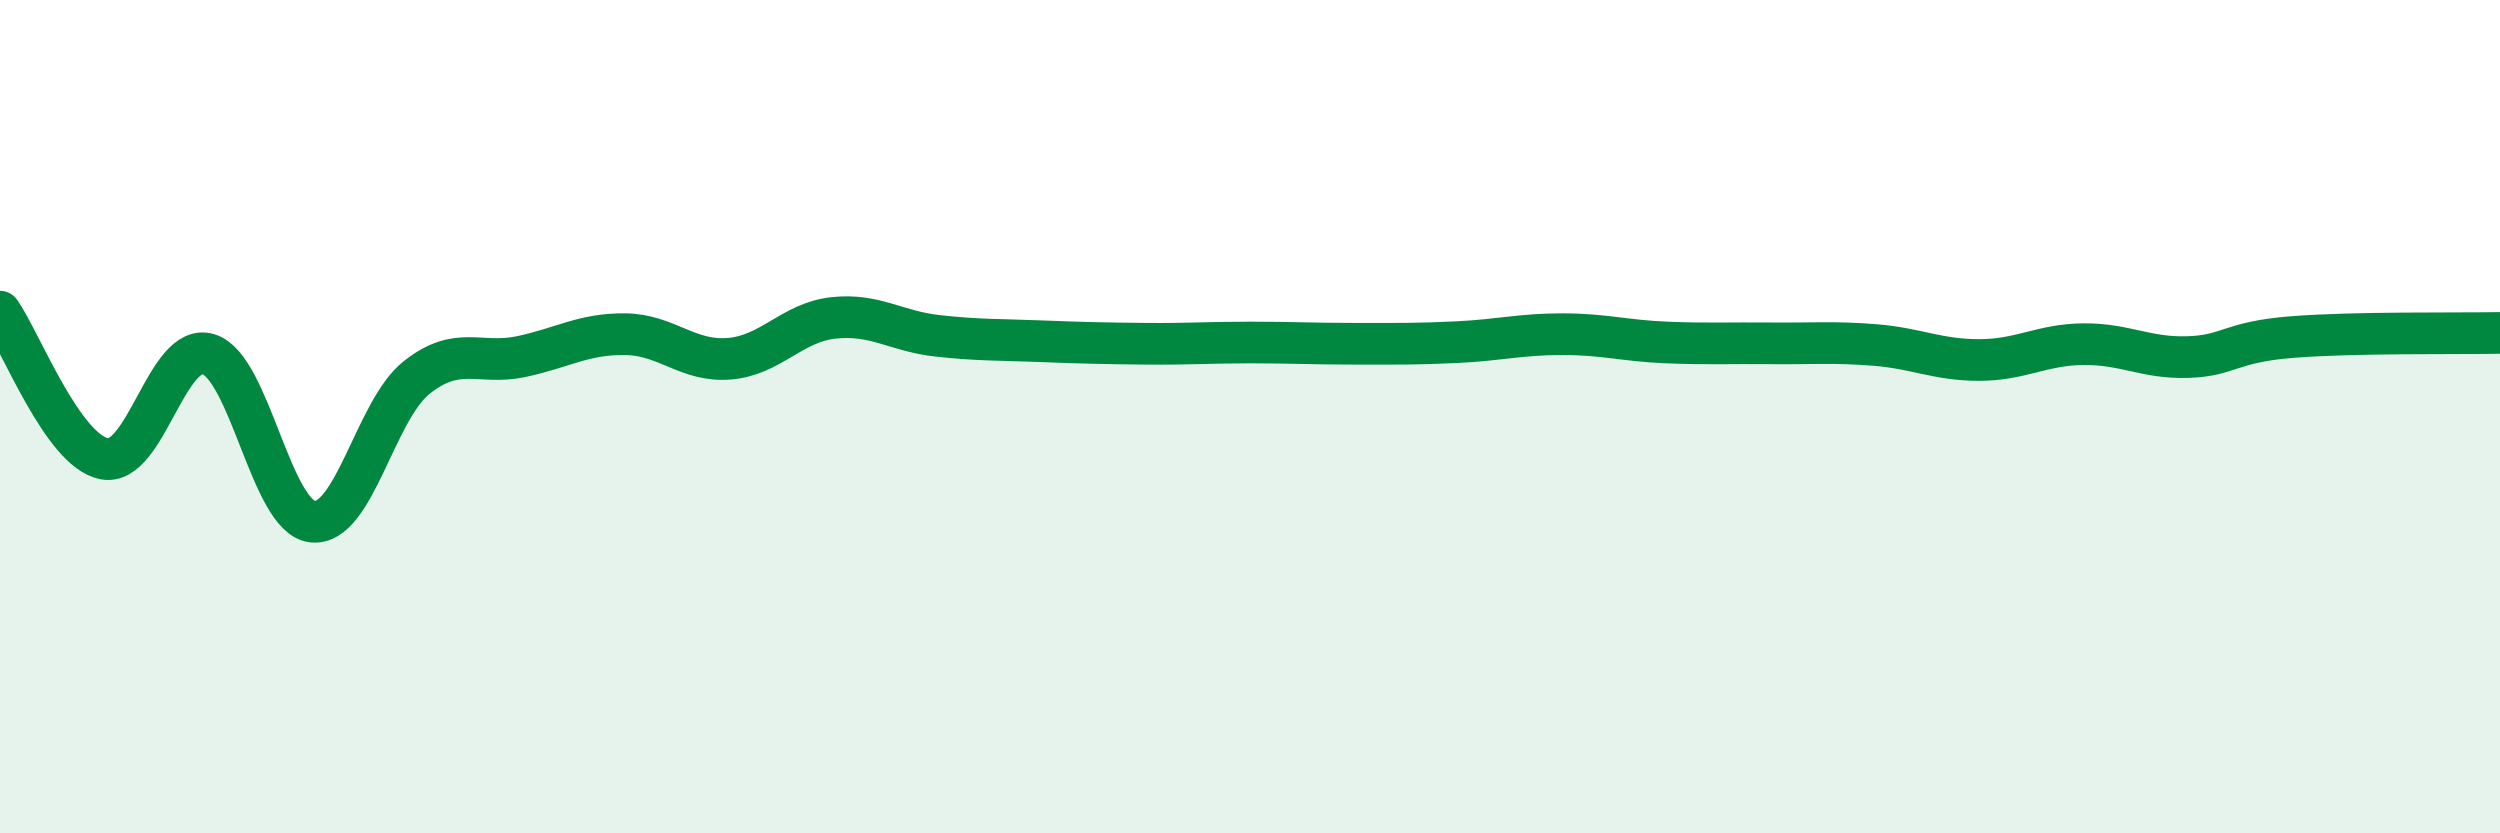
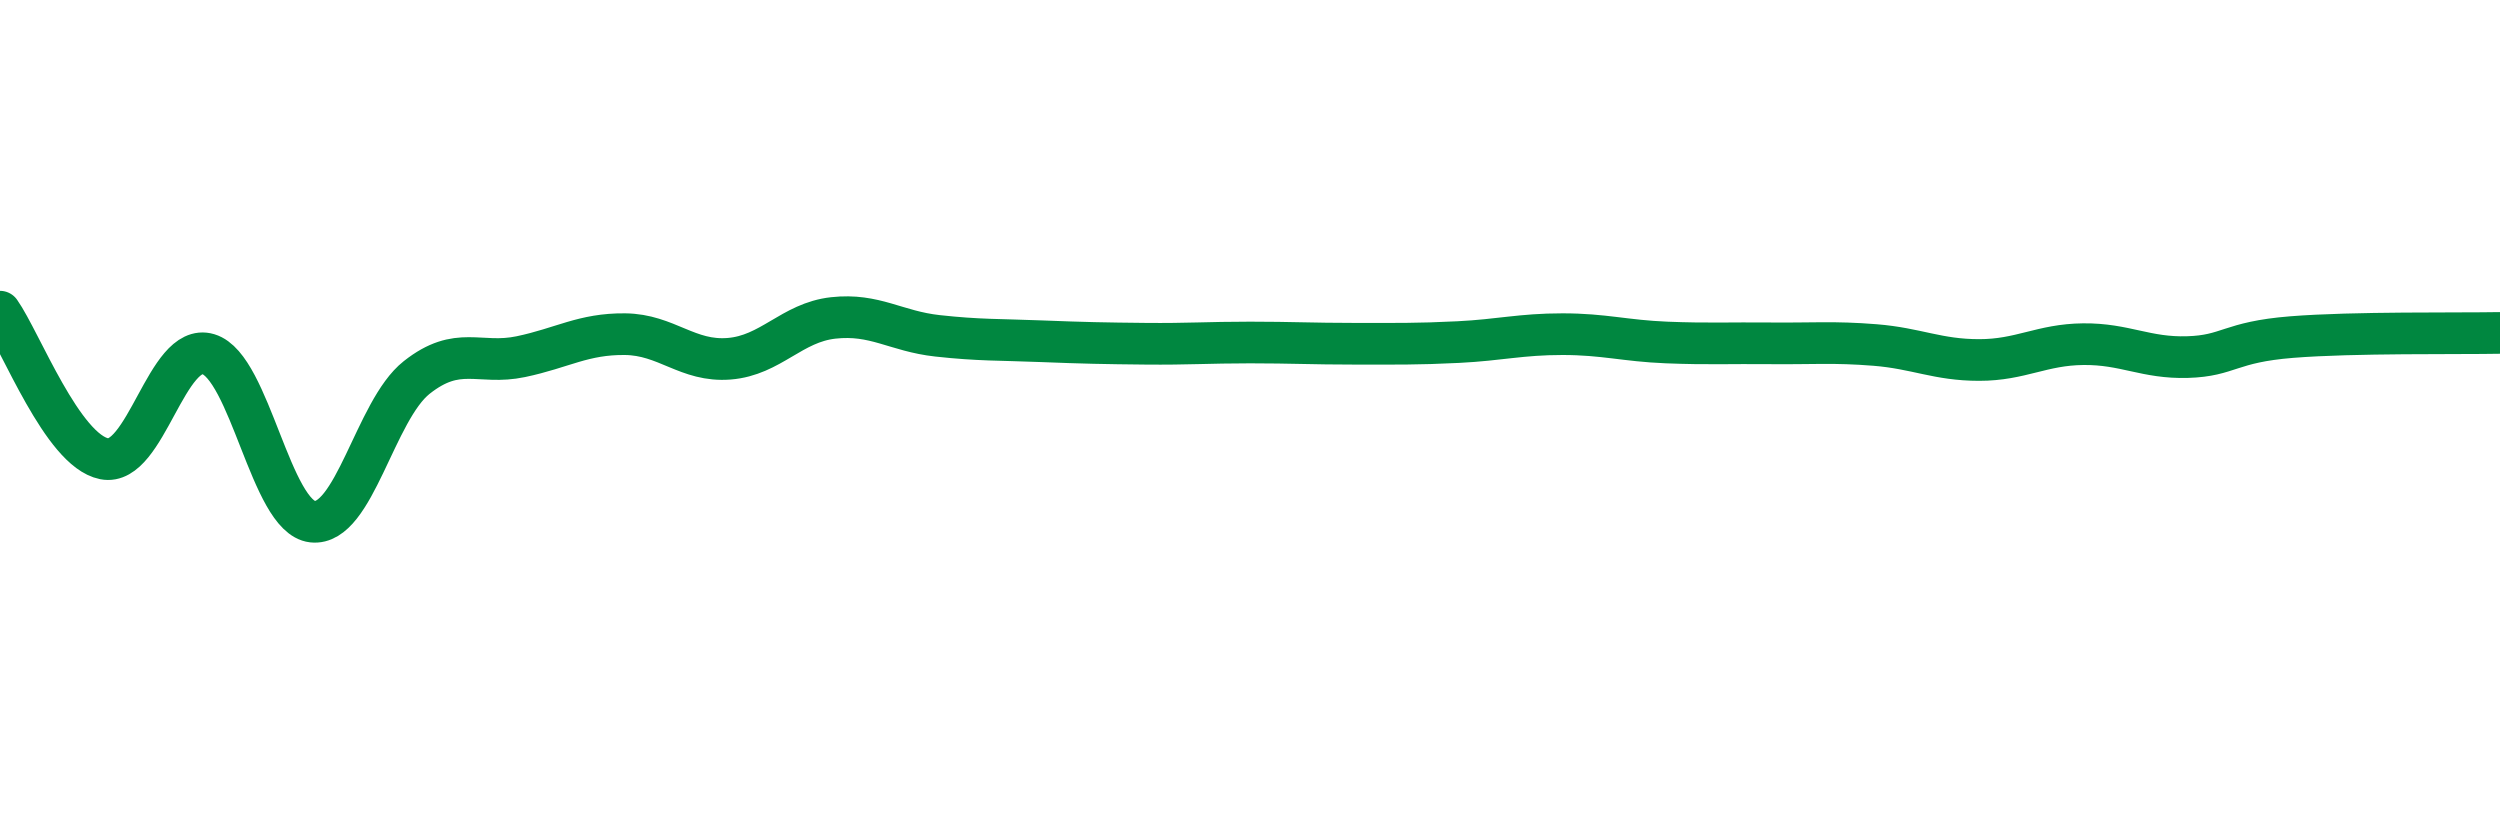
<svg xmlns="http://www.w3.org/2000/svg" width="60" height="20" viewBox="0 0 60 20">
-   <path d="M 0,7.48 C 0.5,8.19 1.5,10.81 2.5,11.01 C 3.5,11.21 4,8.2 5,8.5 C 6,8.8 6.5,12.41 7.5,12.52 C 8.5,12.63 9,9.85 10,9.06 C 11,8.27 11.5,8.77 12.5,8.56 C 13.5,8.35 14,8.01 15,8.02 C 16,8.03 16.5,8.69 17.5,8.61 C 18.5,8.53 19,7.74 20,7.63 C 21,7.52 21.5,7.95 22.5,8.06 C 23.5,8.17 24,8.15 25,8.19 C 26,8.23 26.5,8.24 27.5,8.25 C 28.5,8.26 29,8.22 30,8.22 C 31,8.22 31.5,8.25 32.5,8.25 C 33.5,8.25 34,8.26 35,8.21 C 36,8.16 36.5,8.02 37.5,8.02 C 38.5,8.02 39,8.18 40,8.22 C 41,8.26 41.5,8.23 42.5,8.24 C 43.5,8.25 44,8.2 45,8.28 C 46,8.36 46.5,8.64 47.5,8.64 C 48.5,8.64 49,8.27 50,8.26 C 51,8.25 51.5,8.6 52.5,8.57 C 53.5,8.54 53.5,8.21 55,8.09 C 56.5,7.97 59,8.01 60,7.99L60 20L0 20Z" fill="#008740" opacity="0.1" stroke-linecap="round" stroke-linejoin="round" />
  <path d="M 0,7.48 C 0.5,8.19 1.5,10.81 2.5,11.01 C 3.5,11.21 4,8.2 5,8.5 C 6,8.8 6.5,12.41 7.5,12.52 C 8.5,12.63 9,9.85 10,9.06 C 11,8.27 11.5,8.77 12.5,8.56 C 13.5,8.35 14,8.01 15,8.02 C 16,8.03 16.5,8.69 17.5,8.61 C 18.5,8.53 19,7.74 20,7.63 C 21,7.52 21.5,7.95 22.5,8.06 C 23.5,8.17 24,8.15 25,8.19 C 26,8.23 26.5,8.24 27.5,8.25 C 28.5,8.26 29,8.22 30,8.22 C 31,8.22 31.5,8.25 32.5,8.25 C 33.5,8.25 34,8.26 35,8.21 C 36,8.16 36.5,8.02 37.5,8.02 C 38.5,8.02 39,8.18 40,8.22 C 41,8.26 41.5,8.23 42.5,8.24 C 43.5,8.25 44,8.2 45,8.28 C 46,8.36 46.5,8.64 47.5,8.64 C 48.5,8.64 49,8.27 50,8.26 C 51,8.25 51.5,8.6 52.5,8.57 C 53.5,8.54 53.5,8.21 55,8.09 C 56.5,7.97 59,8.01 60,7.99" stroke="#008740" stroke-width="1" fill="none" stroke-linecap="round" stroke-linejoin="round" />
</svg>